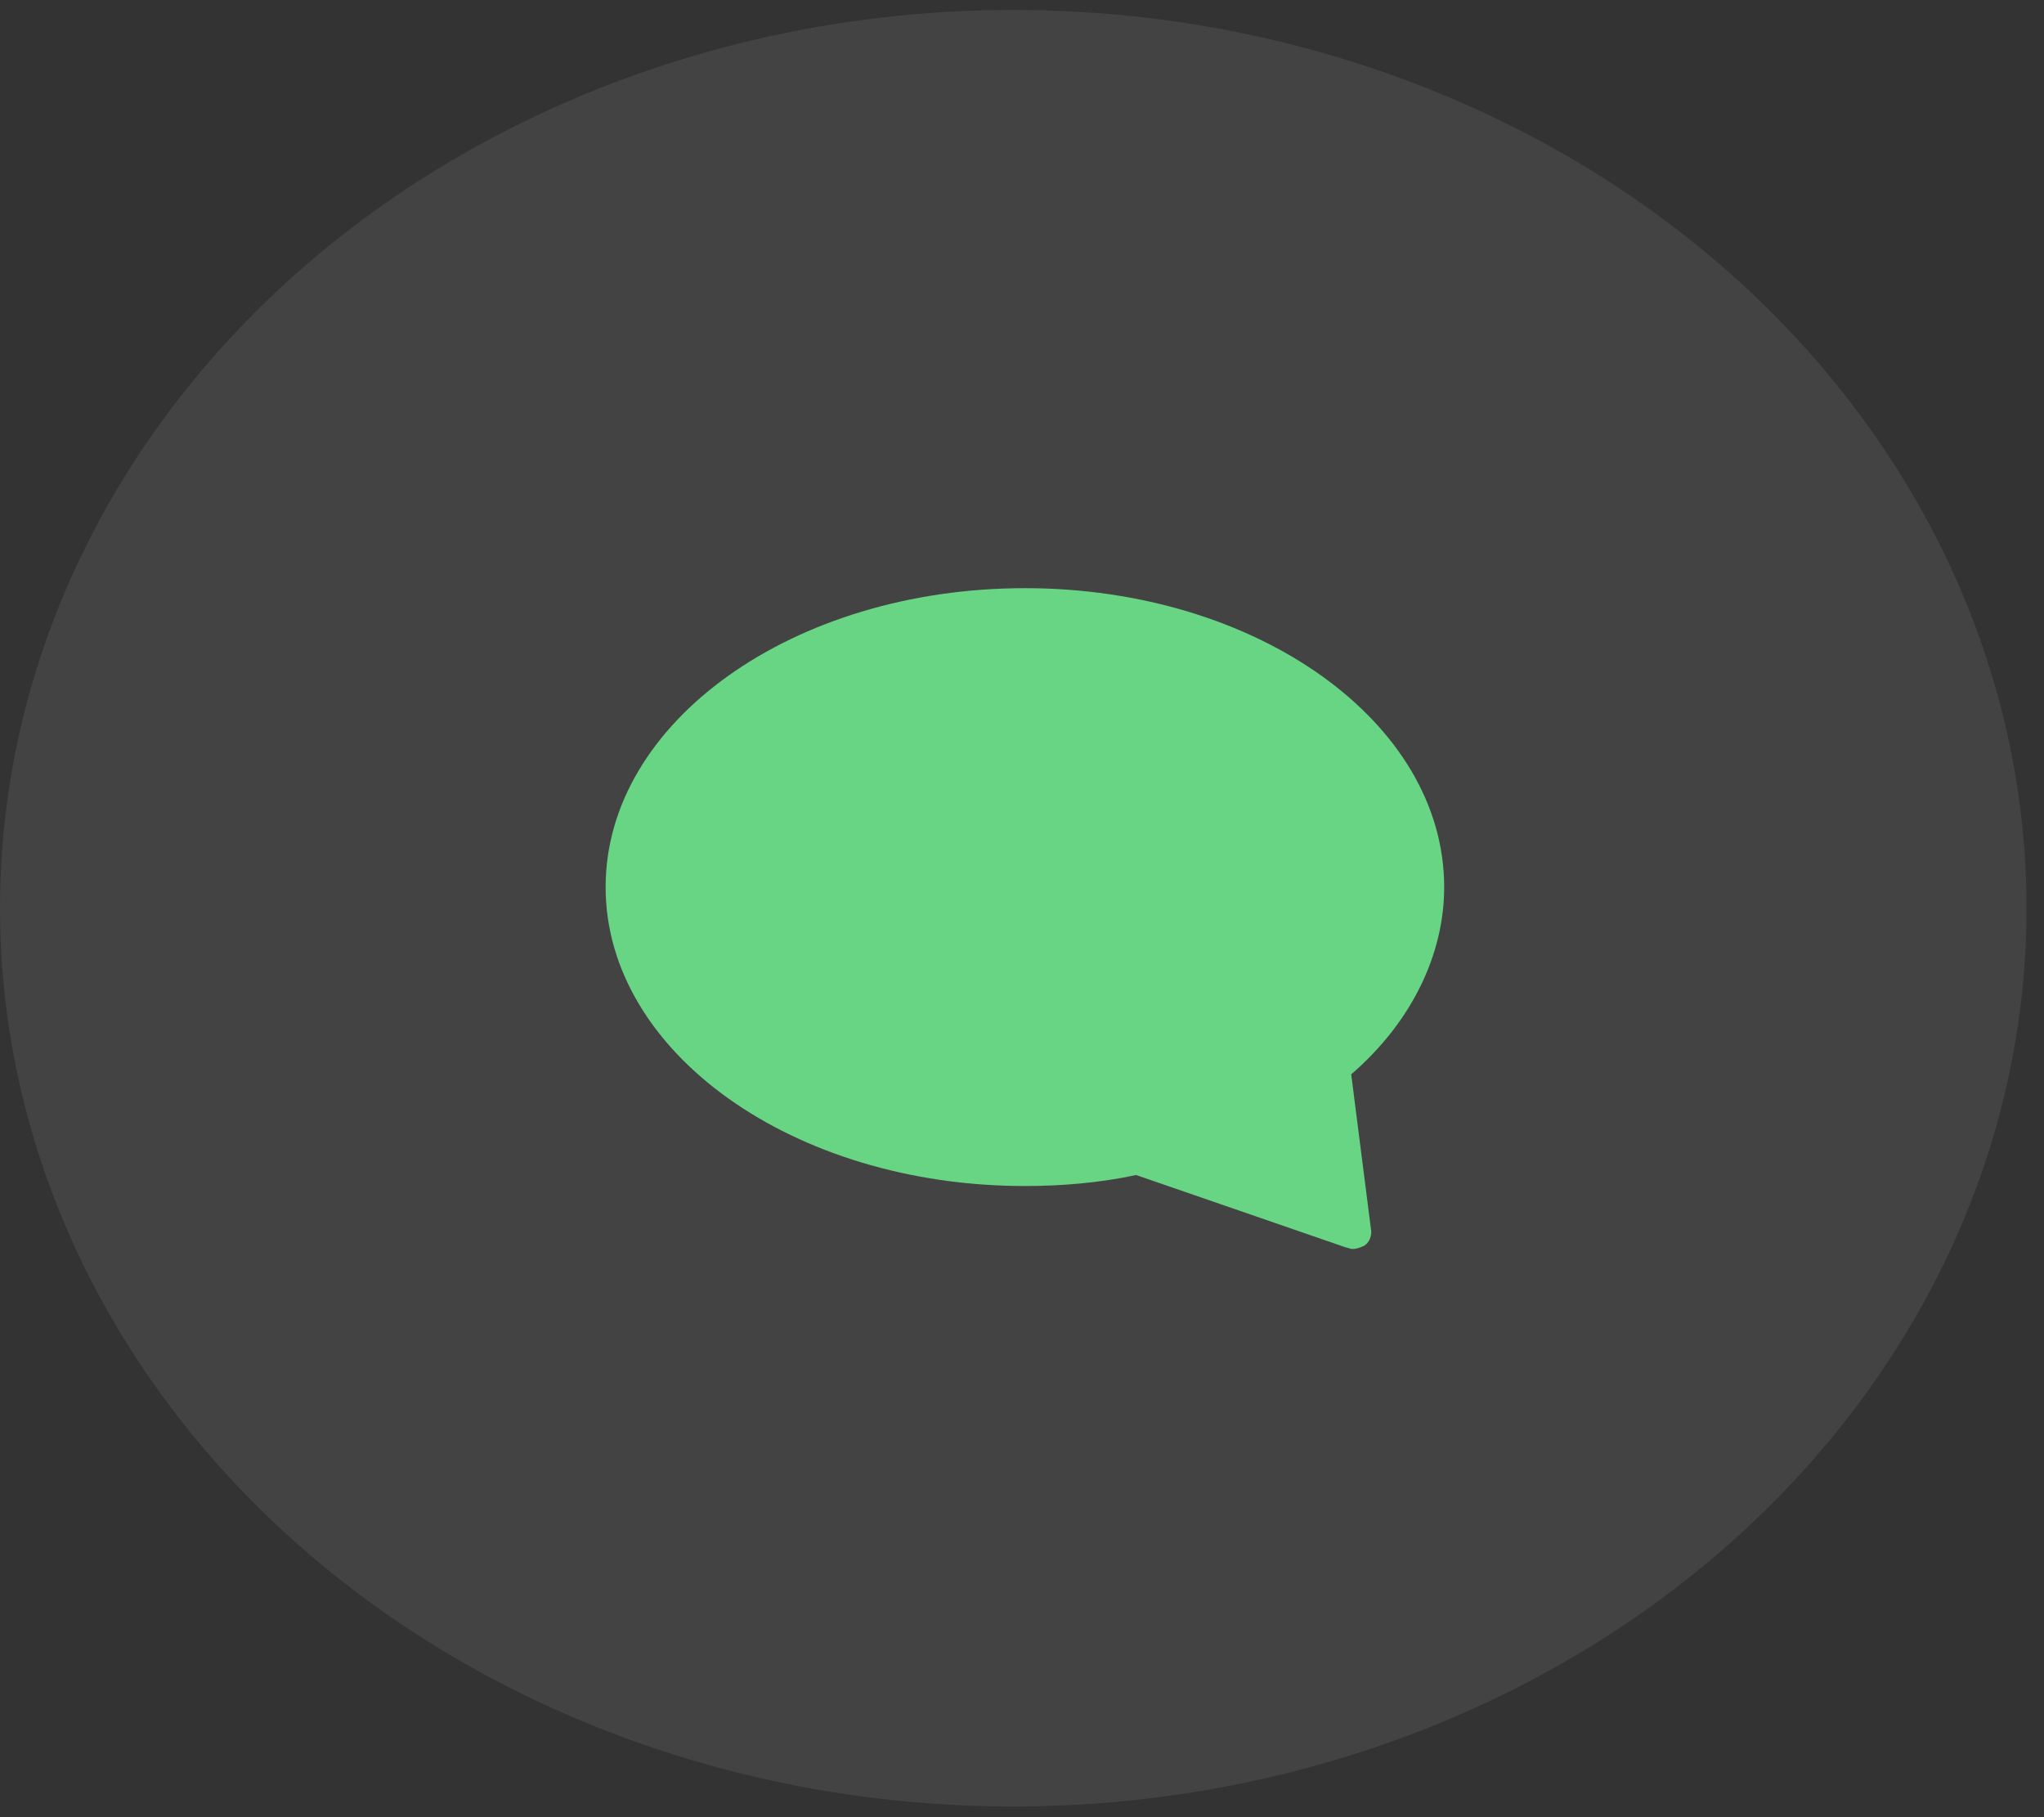
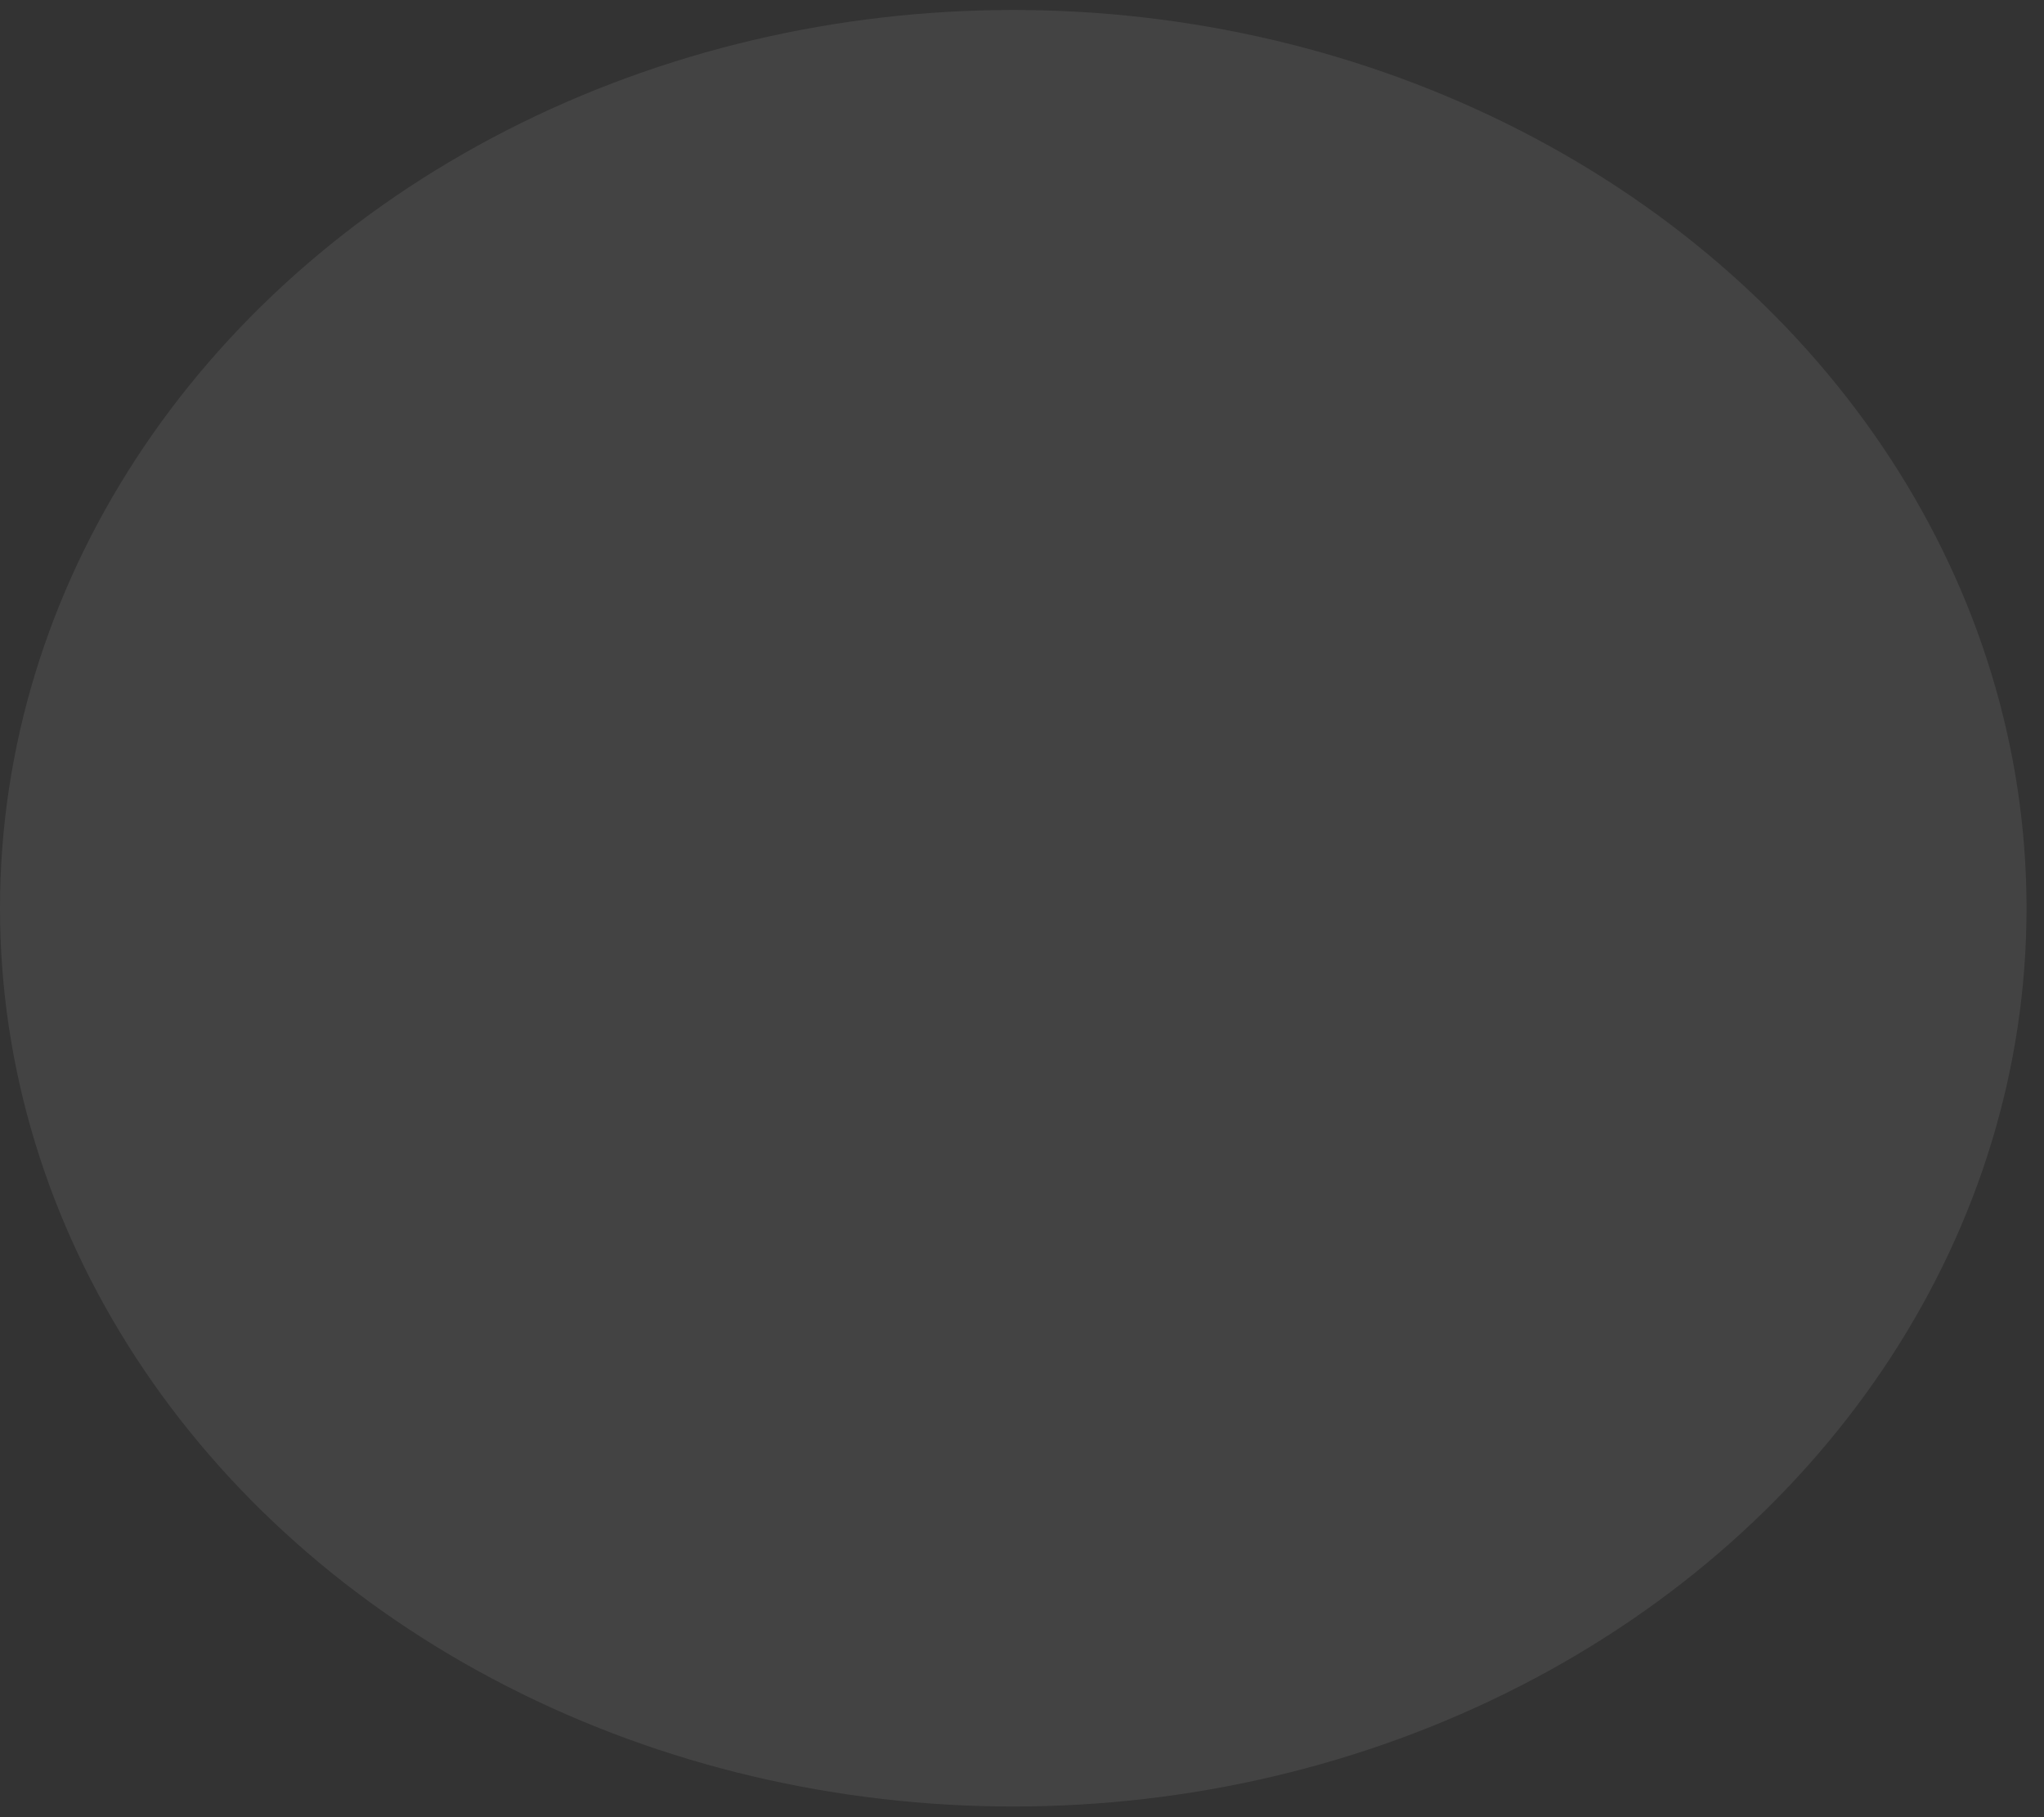
<svg xmlns="http://www.w3.org/2000/svg" width="99" height="88" viewBox="0 0 99 88" fill="none">
  <rect x="0" y="0" width="99" height="88" fill="#333333" stroke="none" />
  <ellipse opacity="0.079" cx="49.077" cy="43.983" rx="49.077" ry="43.5" fill="white" />
-   <path d="M49.641 28.483C38.427 28.483 29.333 34.959 29.333 42.959C29.333 50.959 38.427 57.435 49.641 57.435C51.407 57.435 53.261 57.283 55.027 56.902L65.18 60.407C65.269 60.407 65.357 60.483 65.534 60.483C65.71 60.483 65.887 60.407 66.063 60.331C66.328 60.178 66.417 59.873 66.417 59.645L65.445 52.026C68.359 49.511 69.948 46.235 69.948 42.959C69.948 34.959 60.854 28.483 49.641 28.483Z" fill="#68D585" />
</svg>